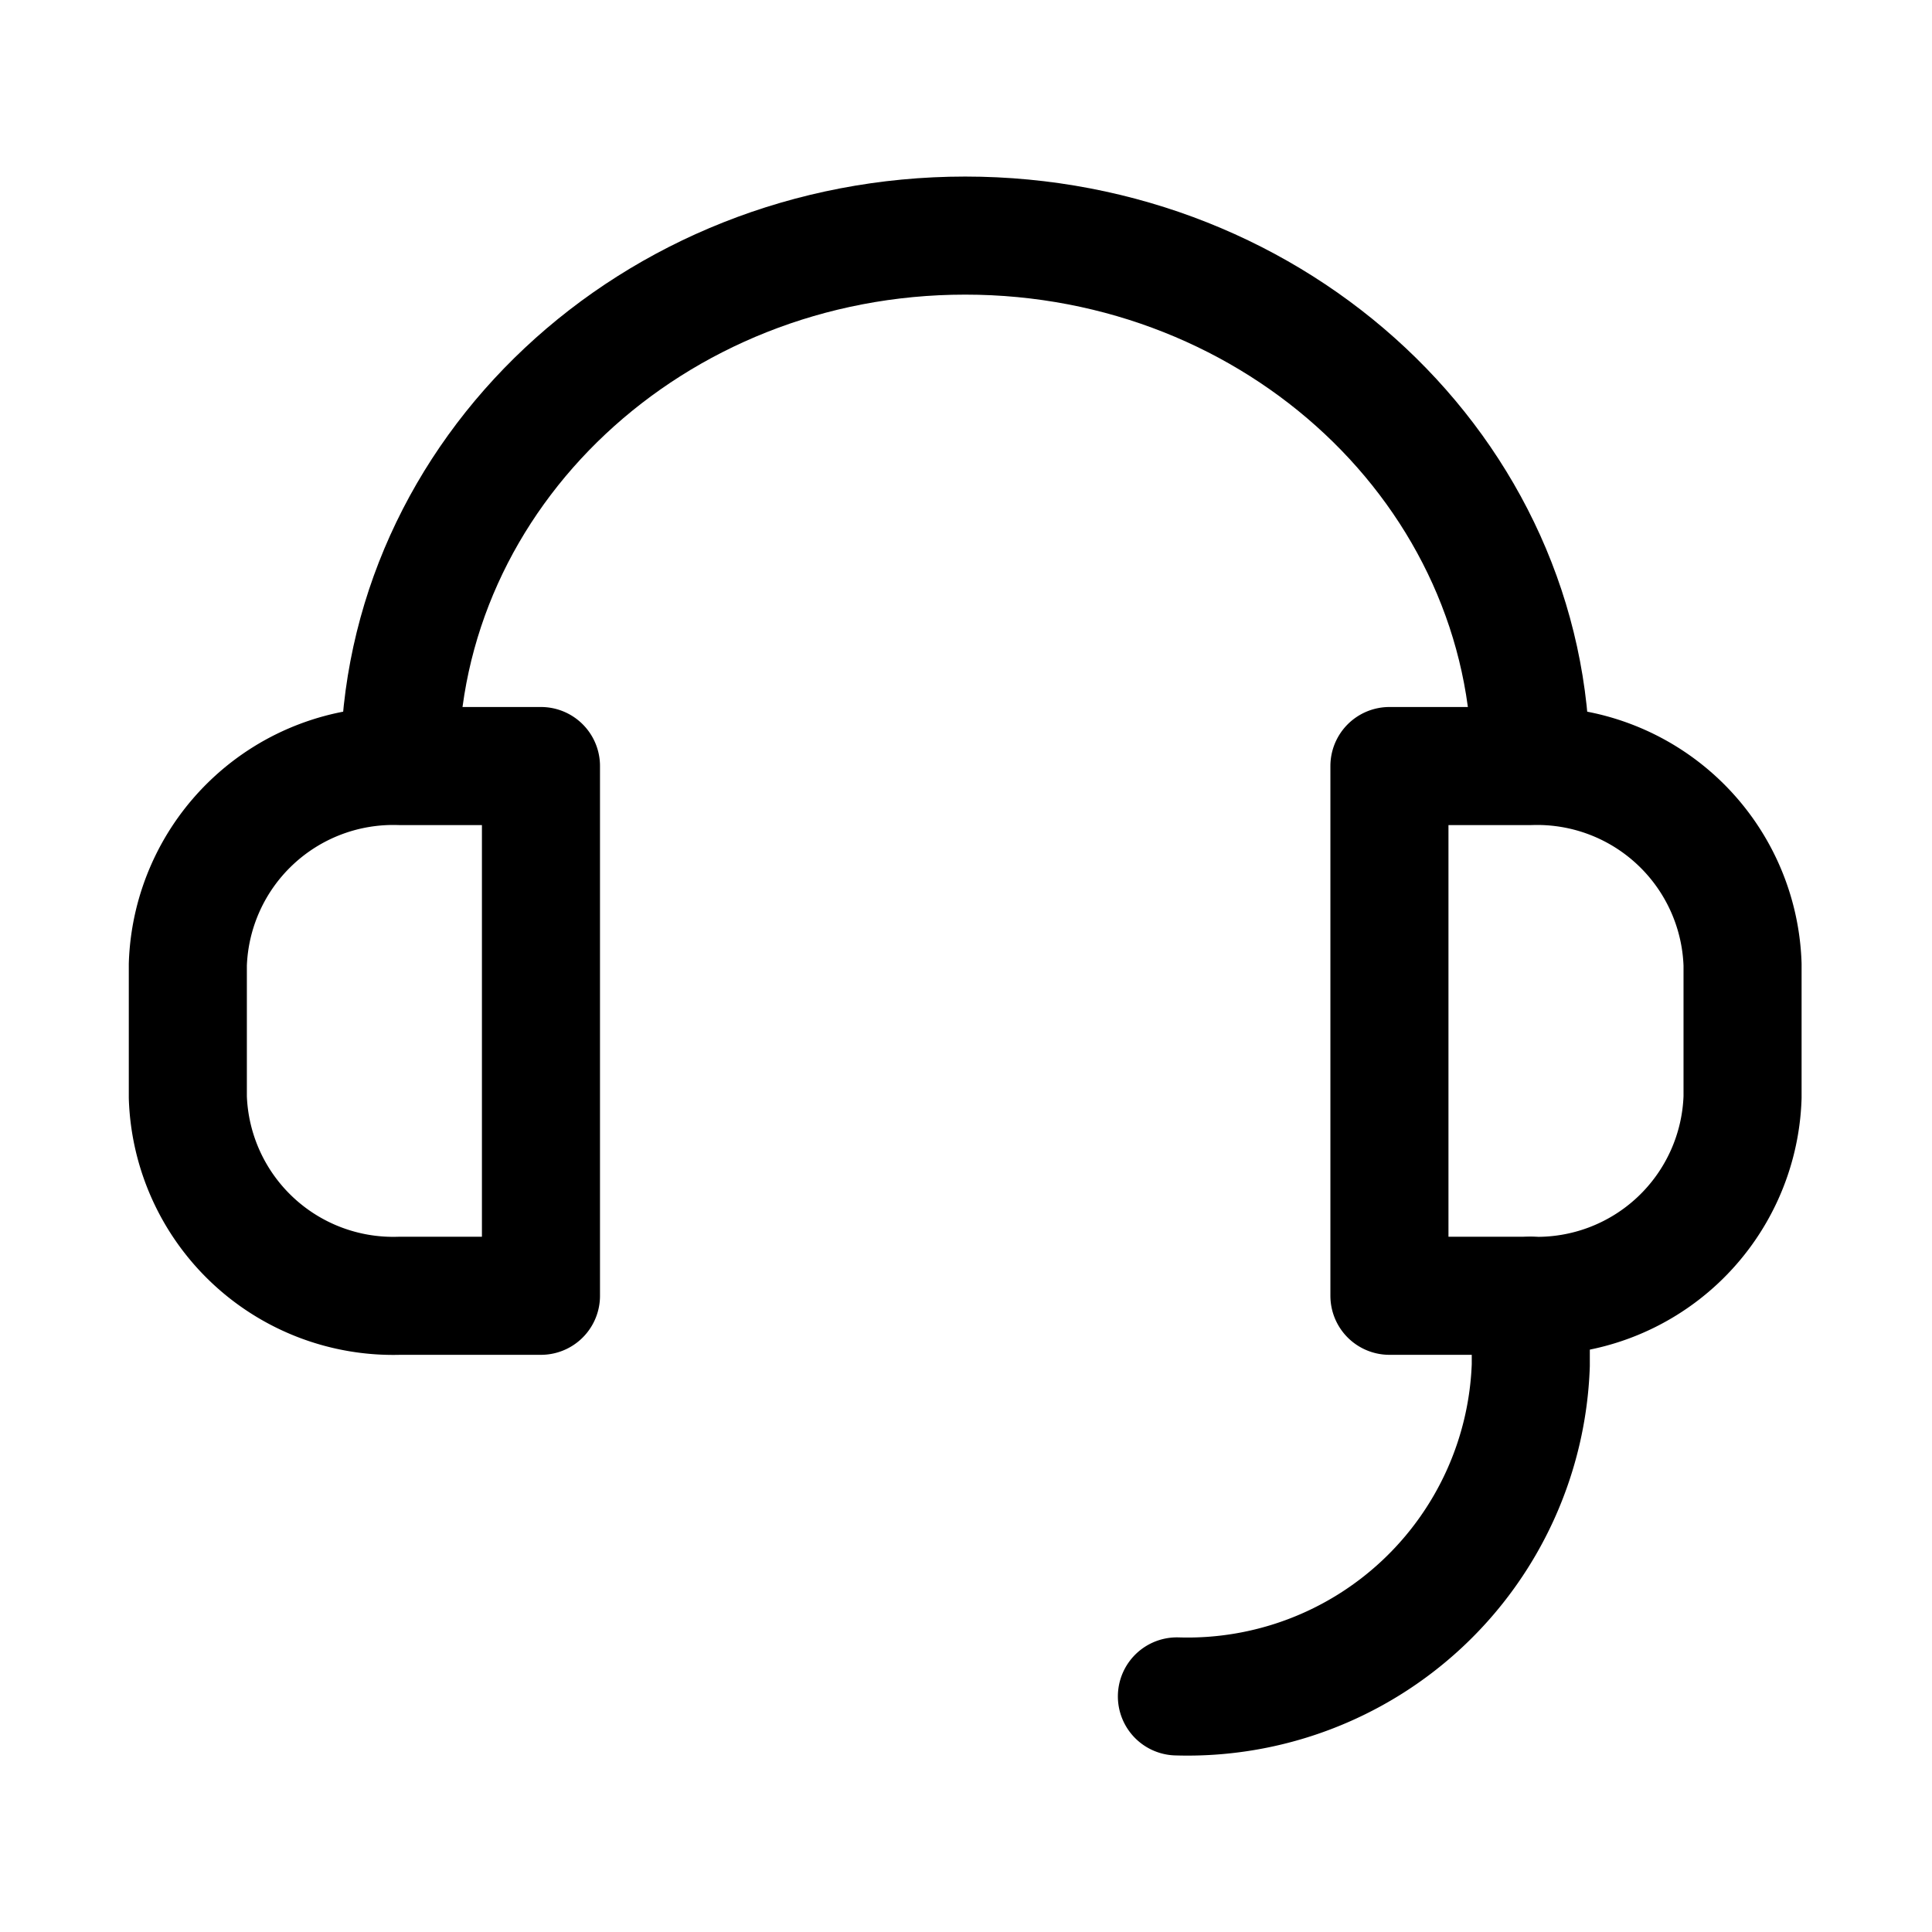
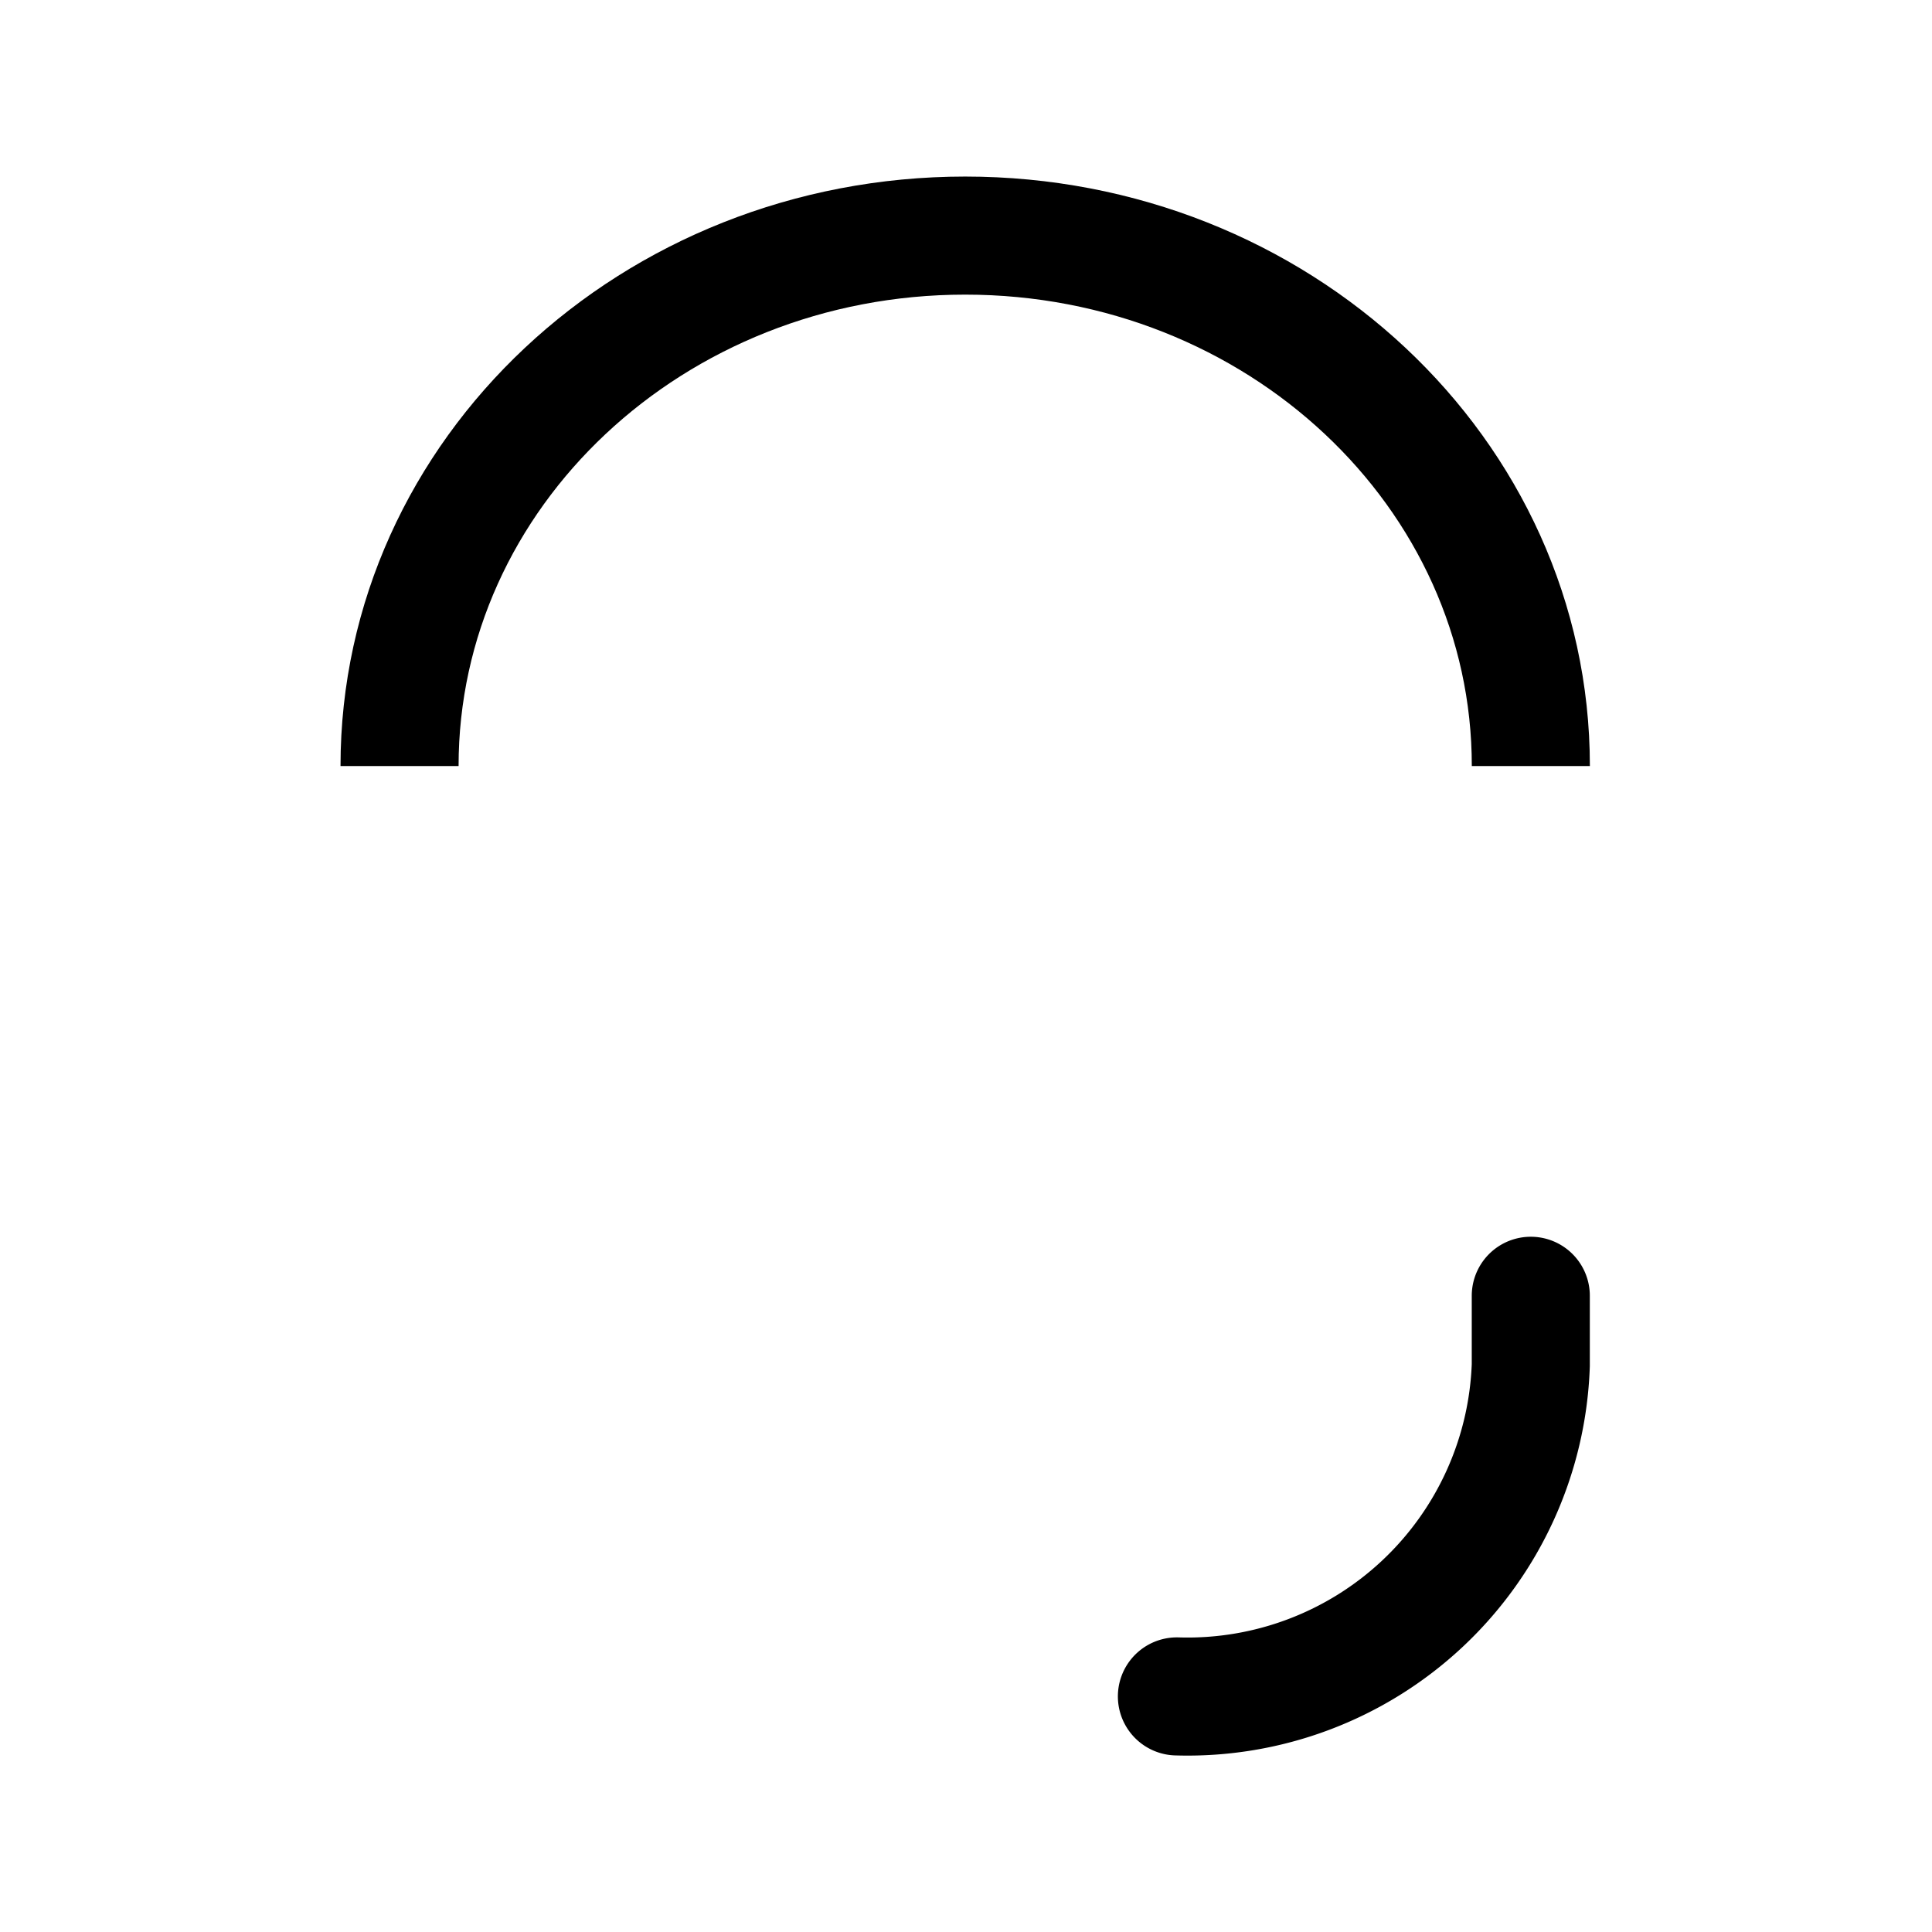
<svg xmlns="http://www.w3.org/2000/svg" id="그룹_44026" data-name="그룹 44026" width="36" height="36" viewBox="0 0 36 36">
-   <rect id="사각형_41" data-name="사각형 41" width="36" height="36" fill="rgba(235,0,181,0.18)" opacity="0" />
  <g id="customer-service-agent-svgrepo-com" transform="translate(3.5 4.39)">
-     <path id="패스_11808" data-name="패스 11808" d="M17.73,9.14h2.635a3.829,3.829,0,0,1,3.945,3.7v2.471a3.829,3.829,0,0,1-3.945,3.7H17.73Z" transform="translate(4.66 0.744)" fill="none" stroke="#000" stroke-linecap="round" stroke-linejoin="round" stroke-width="2.2" />
-     <path id="패스_11809" data-name="패스 11809" d="M0,0H2.635A3.829,3.829,0,0,1,6.58,3.7V6.171a3.829,3.829,0,0,1-3.945,3.7H0Z" transform="translate(6.58 19.755) rotate(180)" fill="none" stroke="#000" stroke-linecap="round" stroke-linejoin="round" stroke-width="2.2" />
    <path id="패스_11810" data-name="패스 11810" d="M4.36,11.384h0C4.36,5.925,9.079,1.5,14.9,1.5h0c5.821,0,10.54,4.425,10.54,9.884h0" transform="translate(-0.415 -1.5)" fill="none" stroke="#000" stroke-width="2.2" />
    <path id="패스_11811" data-name="패스 11811" d="M21.454,16.77v1.294a6.4,6.4,0,0,1-6.594,6.171" transform="translate(3.57 2.985)" fill="none" stroke="#000" stroke-linecap="round" stroke-width="2.2" />
  </g>
</svg>